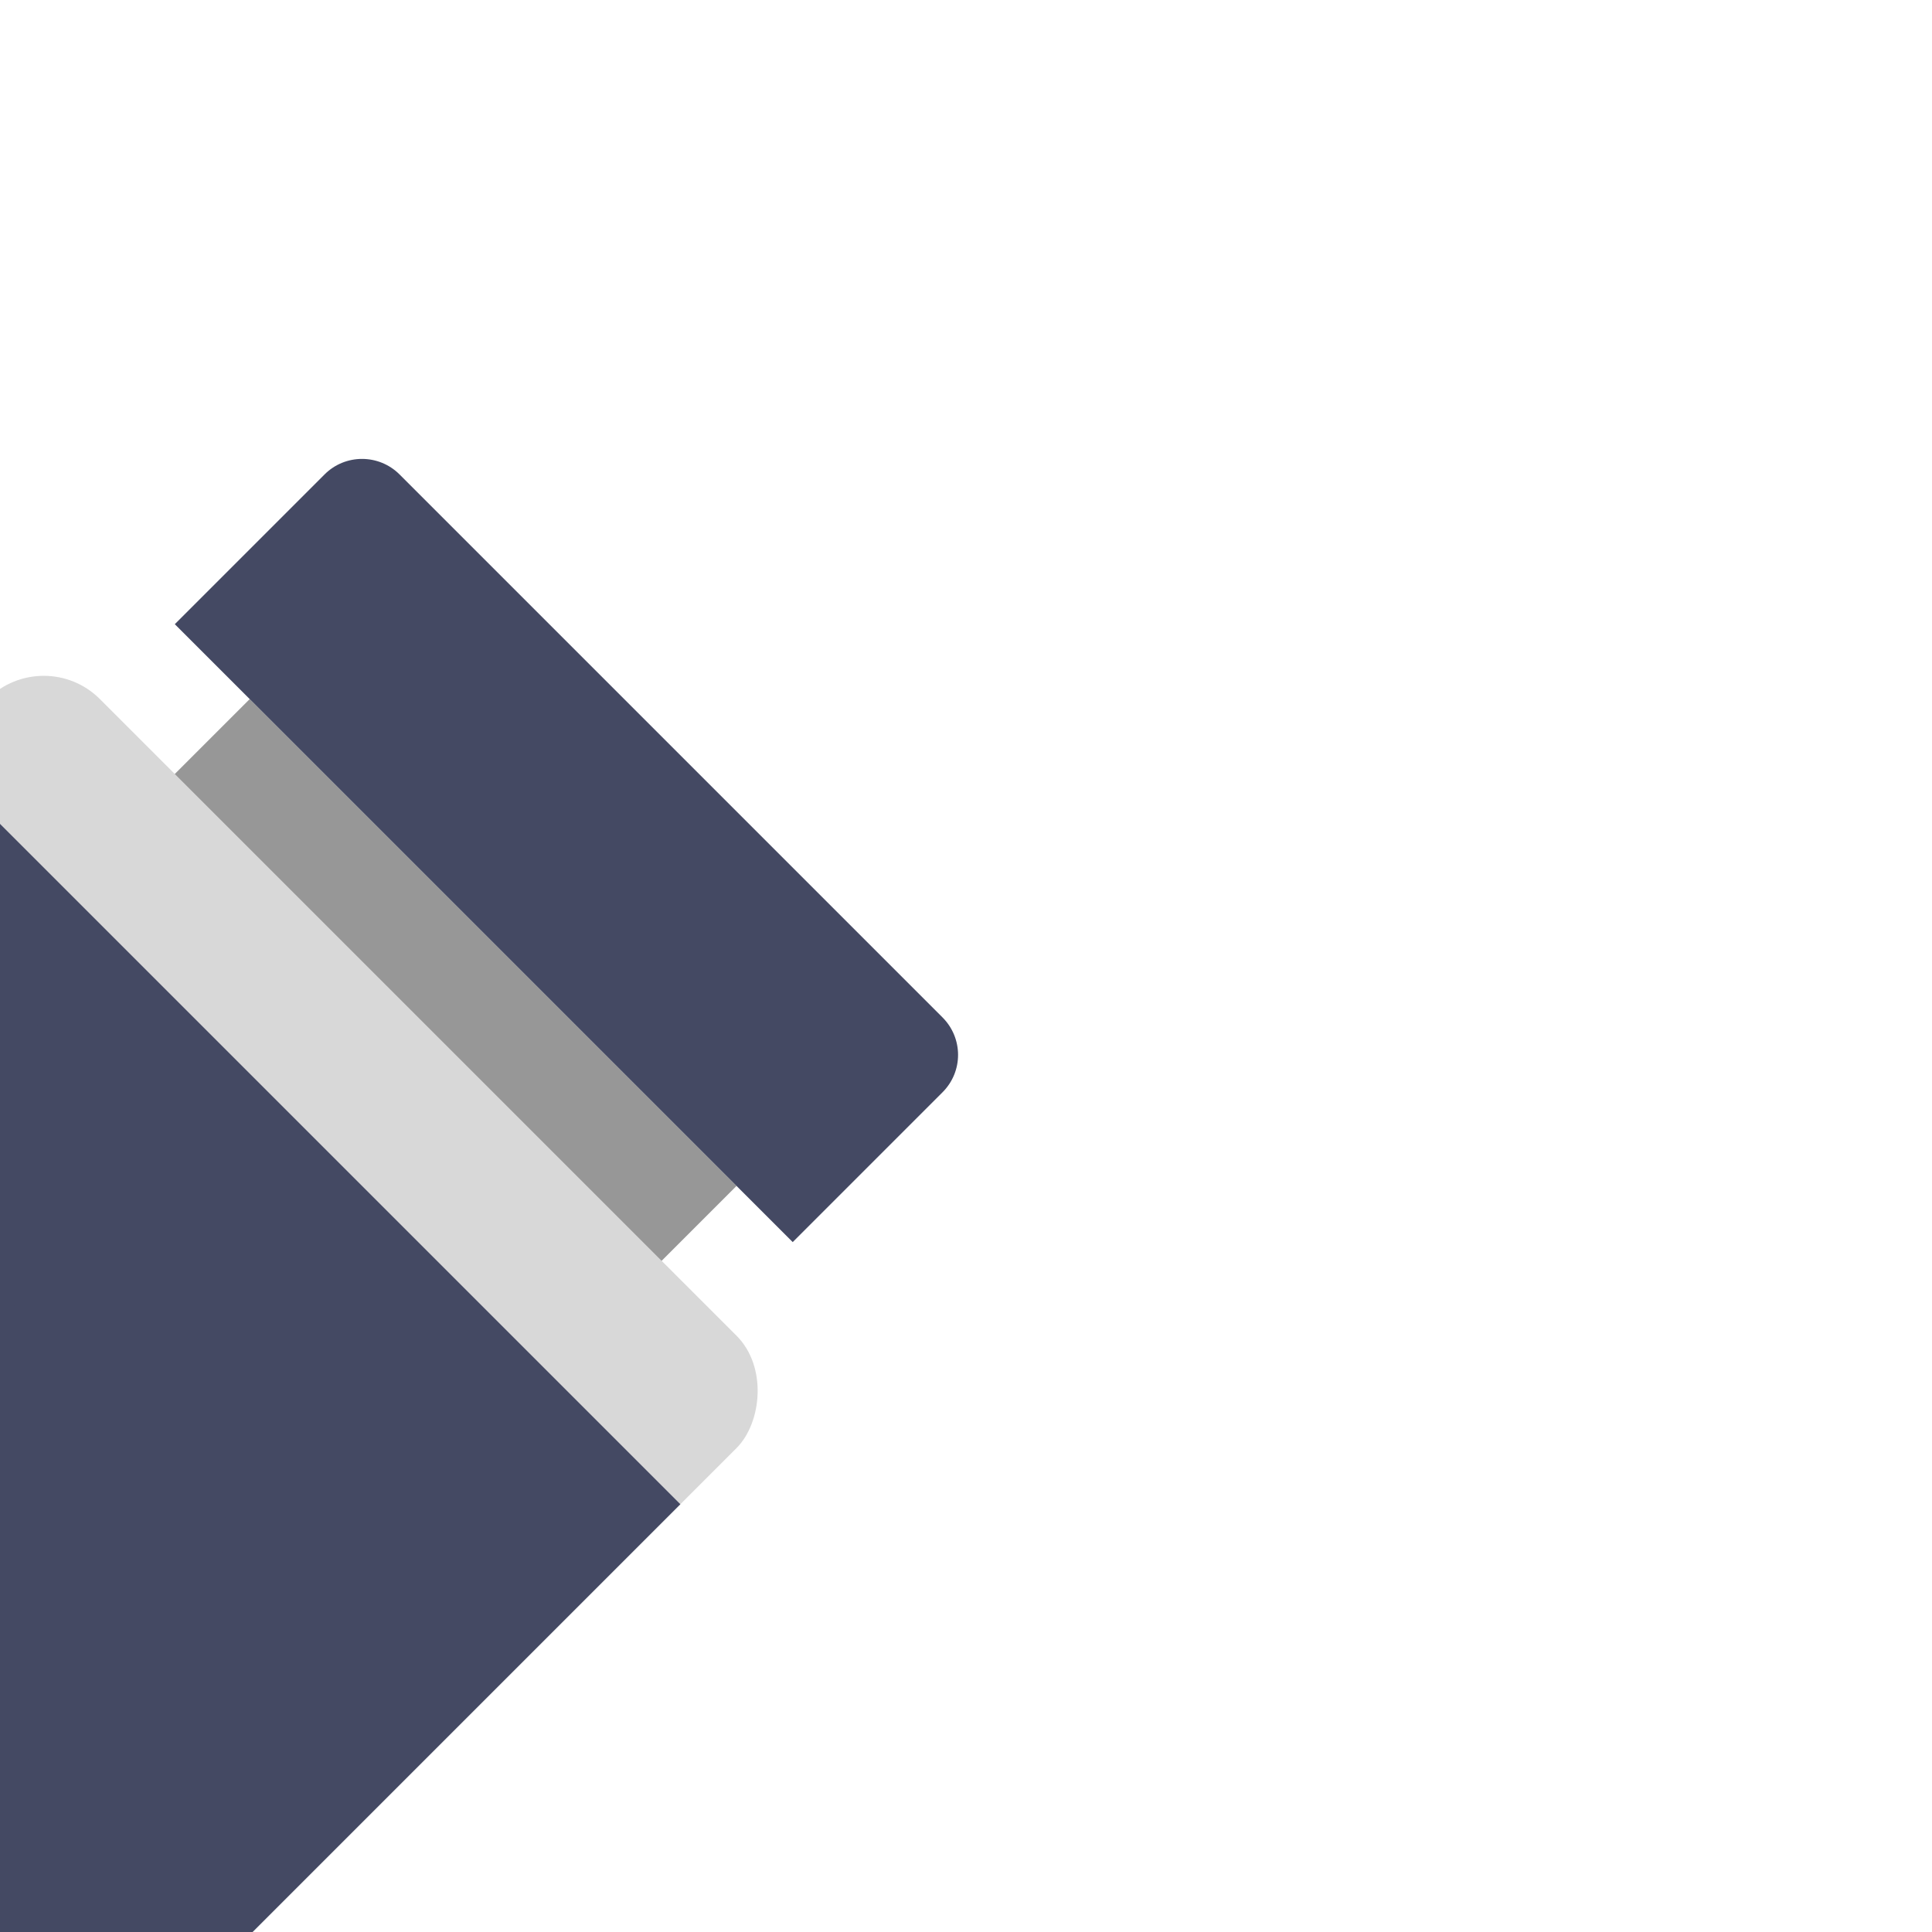
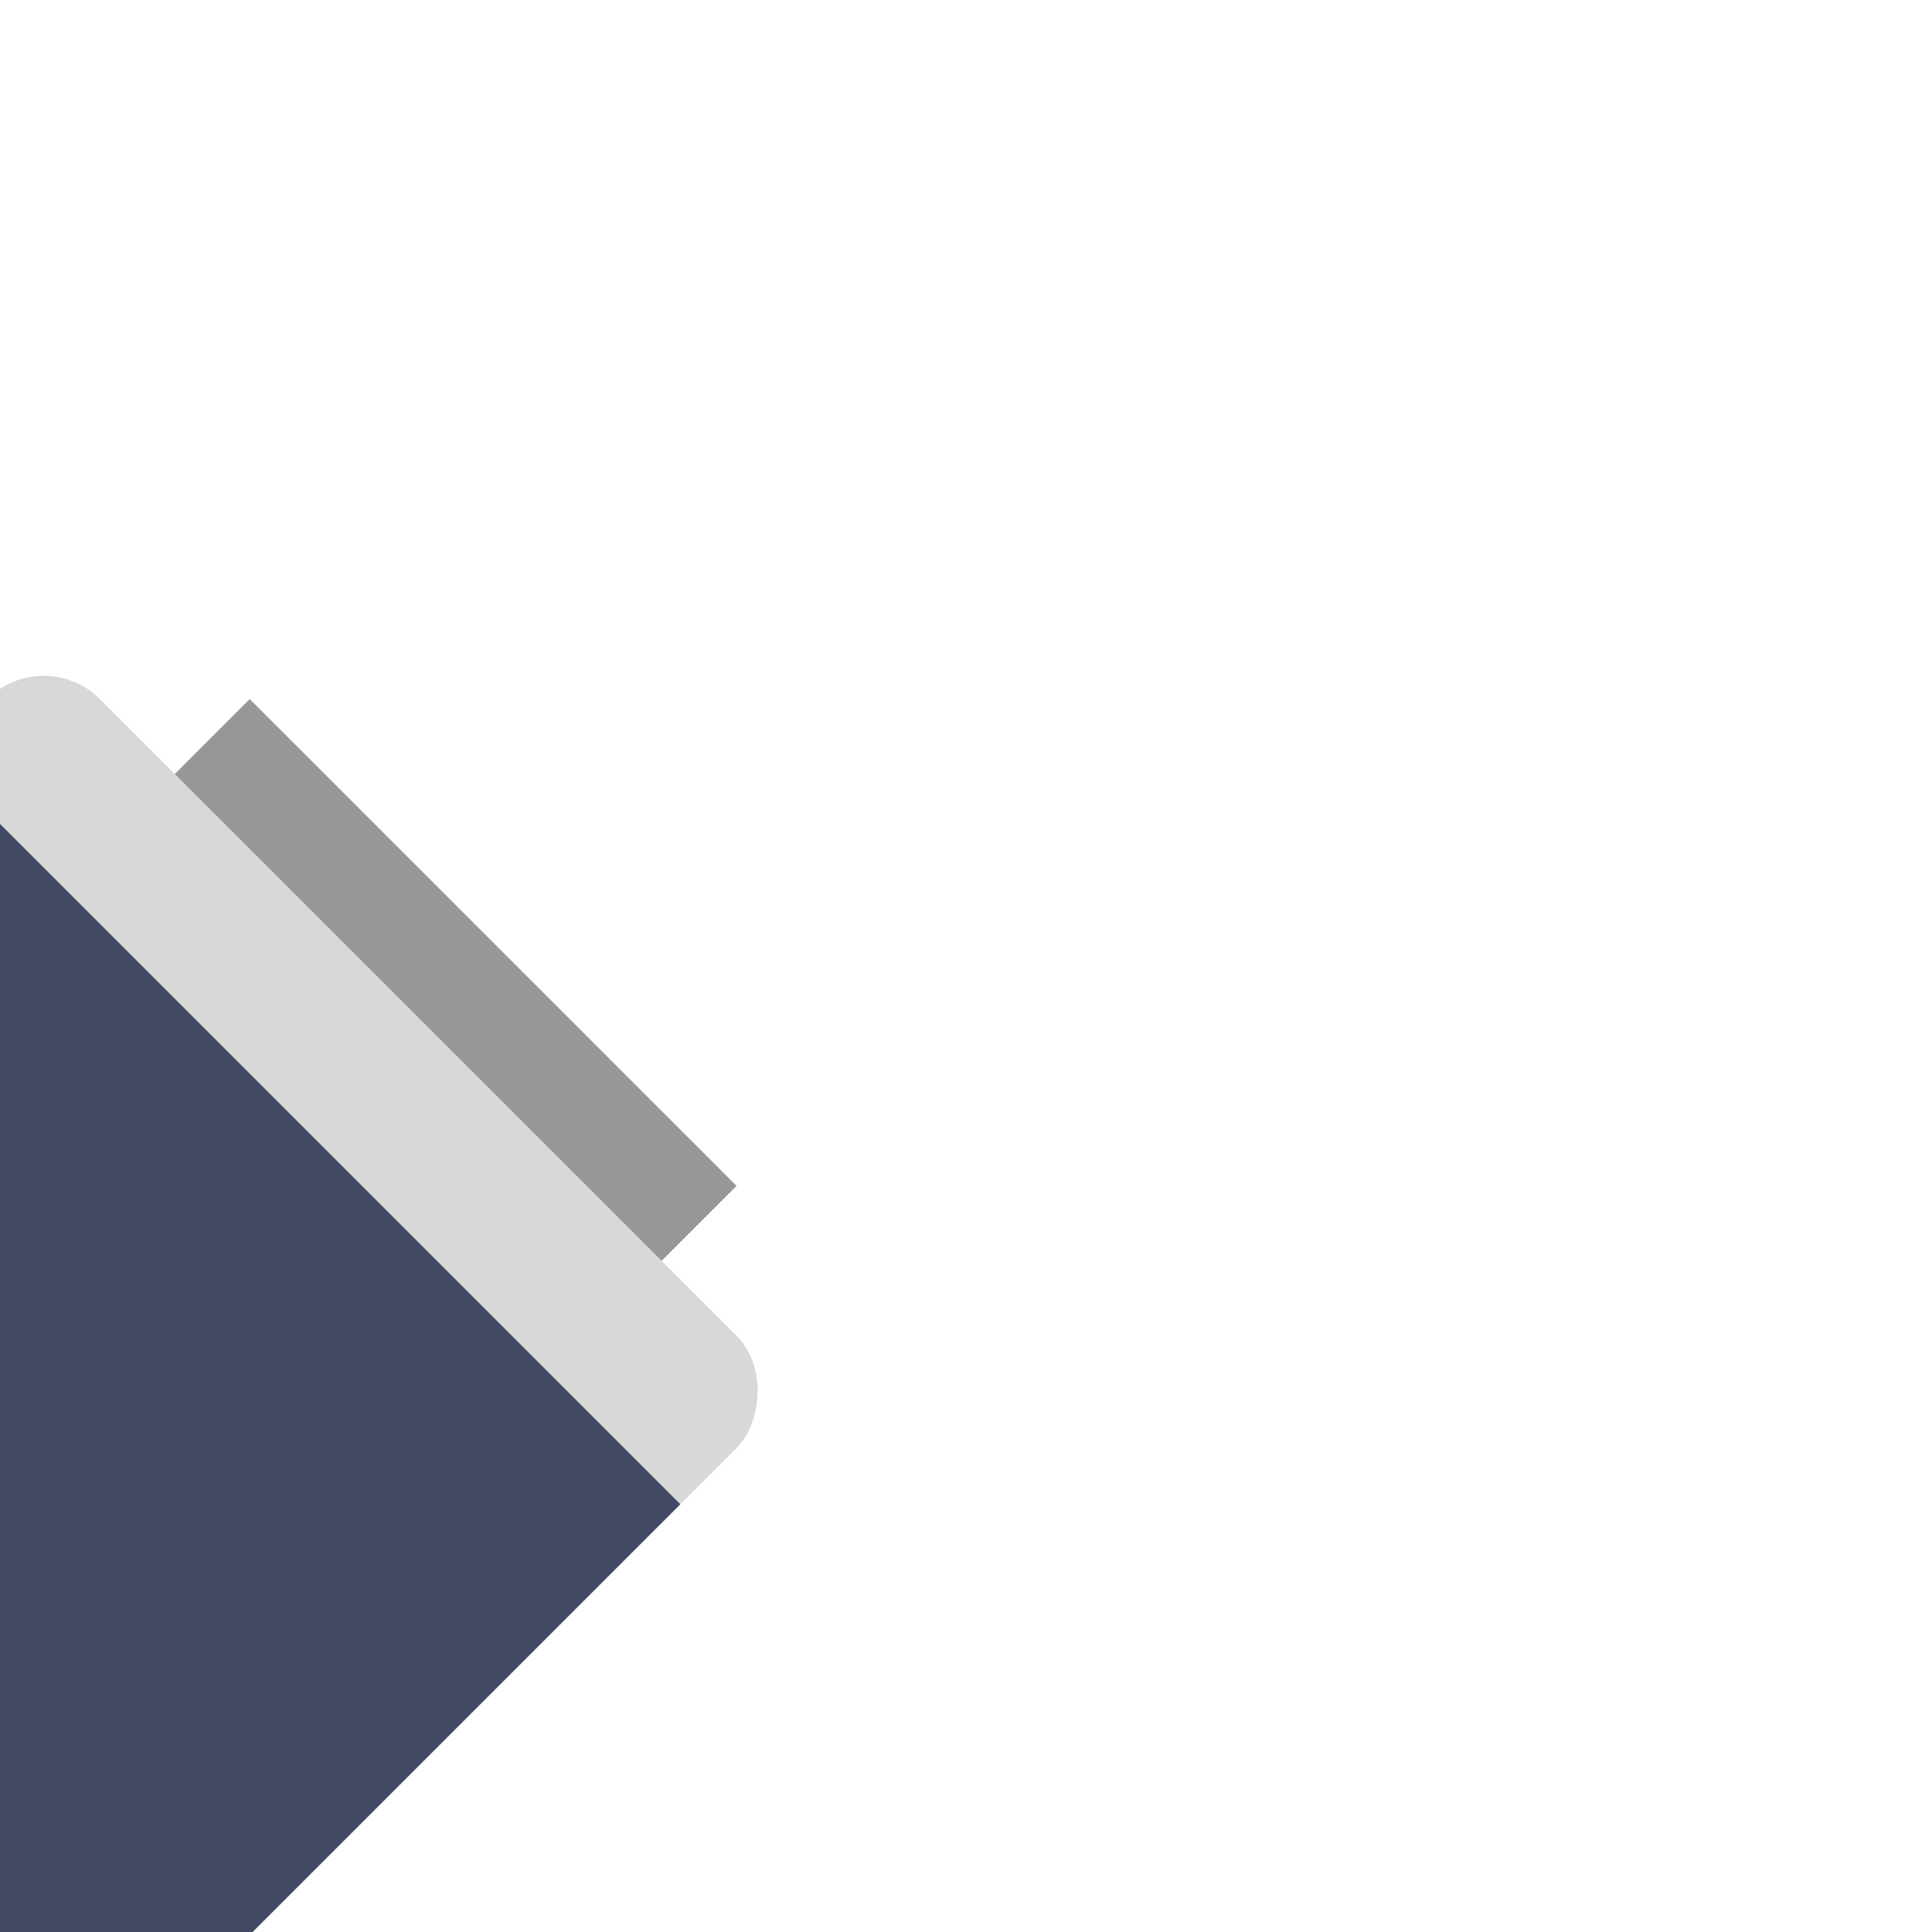
<svg xmlns="http://www.w3.org/2000/svg" transform="rotate(45)" fill="#000000" viewBox="-4.48 -4.48 72.96 72.96" height="190px" width="190px">
  <g stroke-width="0" id="SVGRepo_bgCarrier" />
  <g stroke-linejoin="round" stroke-linecap="round" id="SVGRepo_tracerCarrier" />
  <g id="SVGRepo_iconCarrier">
    <g fill-rule="evenodd" fill="none">
      <rect fill="#979797" y="12" x="19" height="8" width="26" />
      <rect rx="3" fill="#D8D8D8" y="16" x="12" height="46" width="40" />
      <rect fill="#444963" y="22" x="12" height="36" width="40" />
      <g transform="matrix(-1 0 0 1 47 20)">
-         <path transform="rotate(36 16 17)" d="M15.436,31 C20.301,31 25,26.216 25,21.313 C25,16.41 17.123,3 17.123,3 C17.123,3 7.629,15.392 7.054,20.659 C6.479,25.927 10.57,31 15.436,31 Z" fill="#444963" />
        <path d="M22,10 C22,10 12.886,15.649 9.572,26.053 C8.719,28.73 7.436,30.64 6,32" stroke-width="2" stroke-linecap="round" stroke="#444963" />
        <polyline points="17 24 10.935 23.715 8 18" stroke-width="2" stroke-linecap="round" stroke="#444963" />
-         <polyline points="19 18 14.459 17.197 13 14" stroke-width="2" stroke-linecap="round" stroke="#444963" />
      </g>
-       <path d="M15,4 C15,2.895 15.9,2 17.002,2 L45.998,2 C47.104,2 48,2.887 48,4 L48,12 L15,12 L15,4 Z" fill="#444963" />
    </g>
  </g>
</svg>